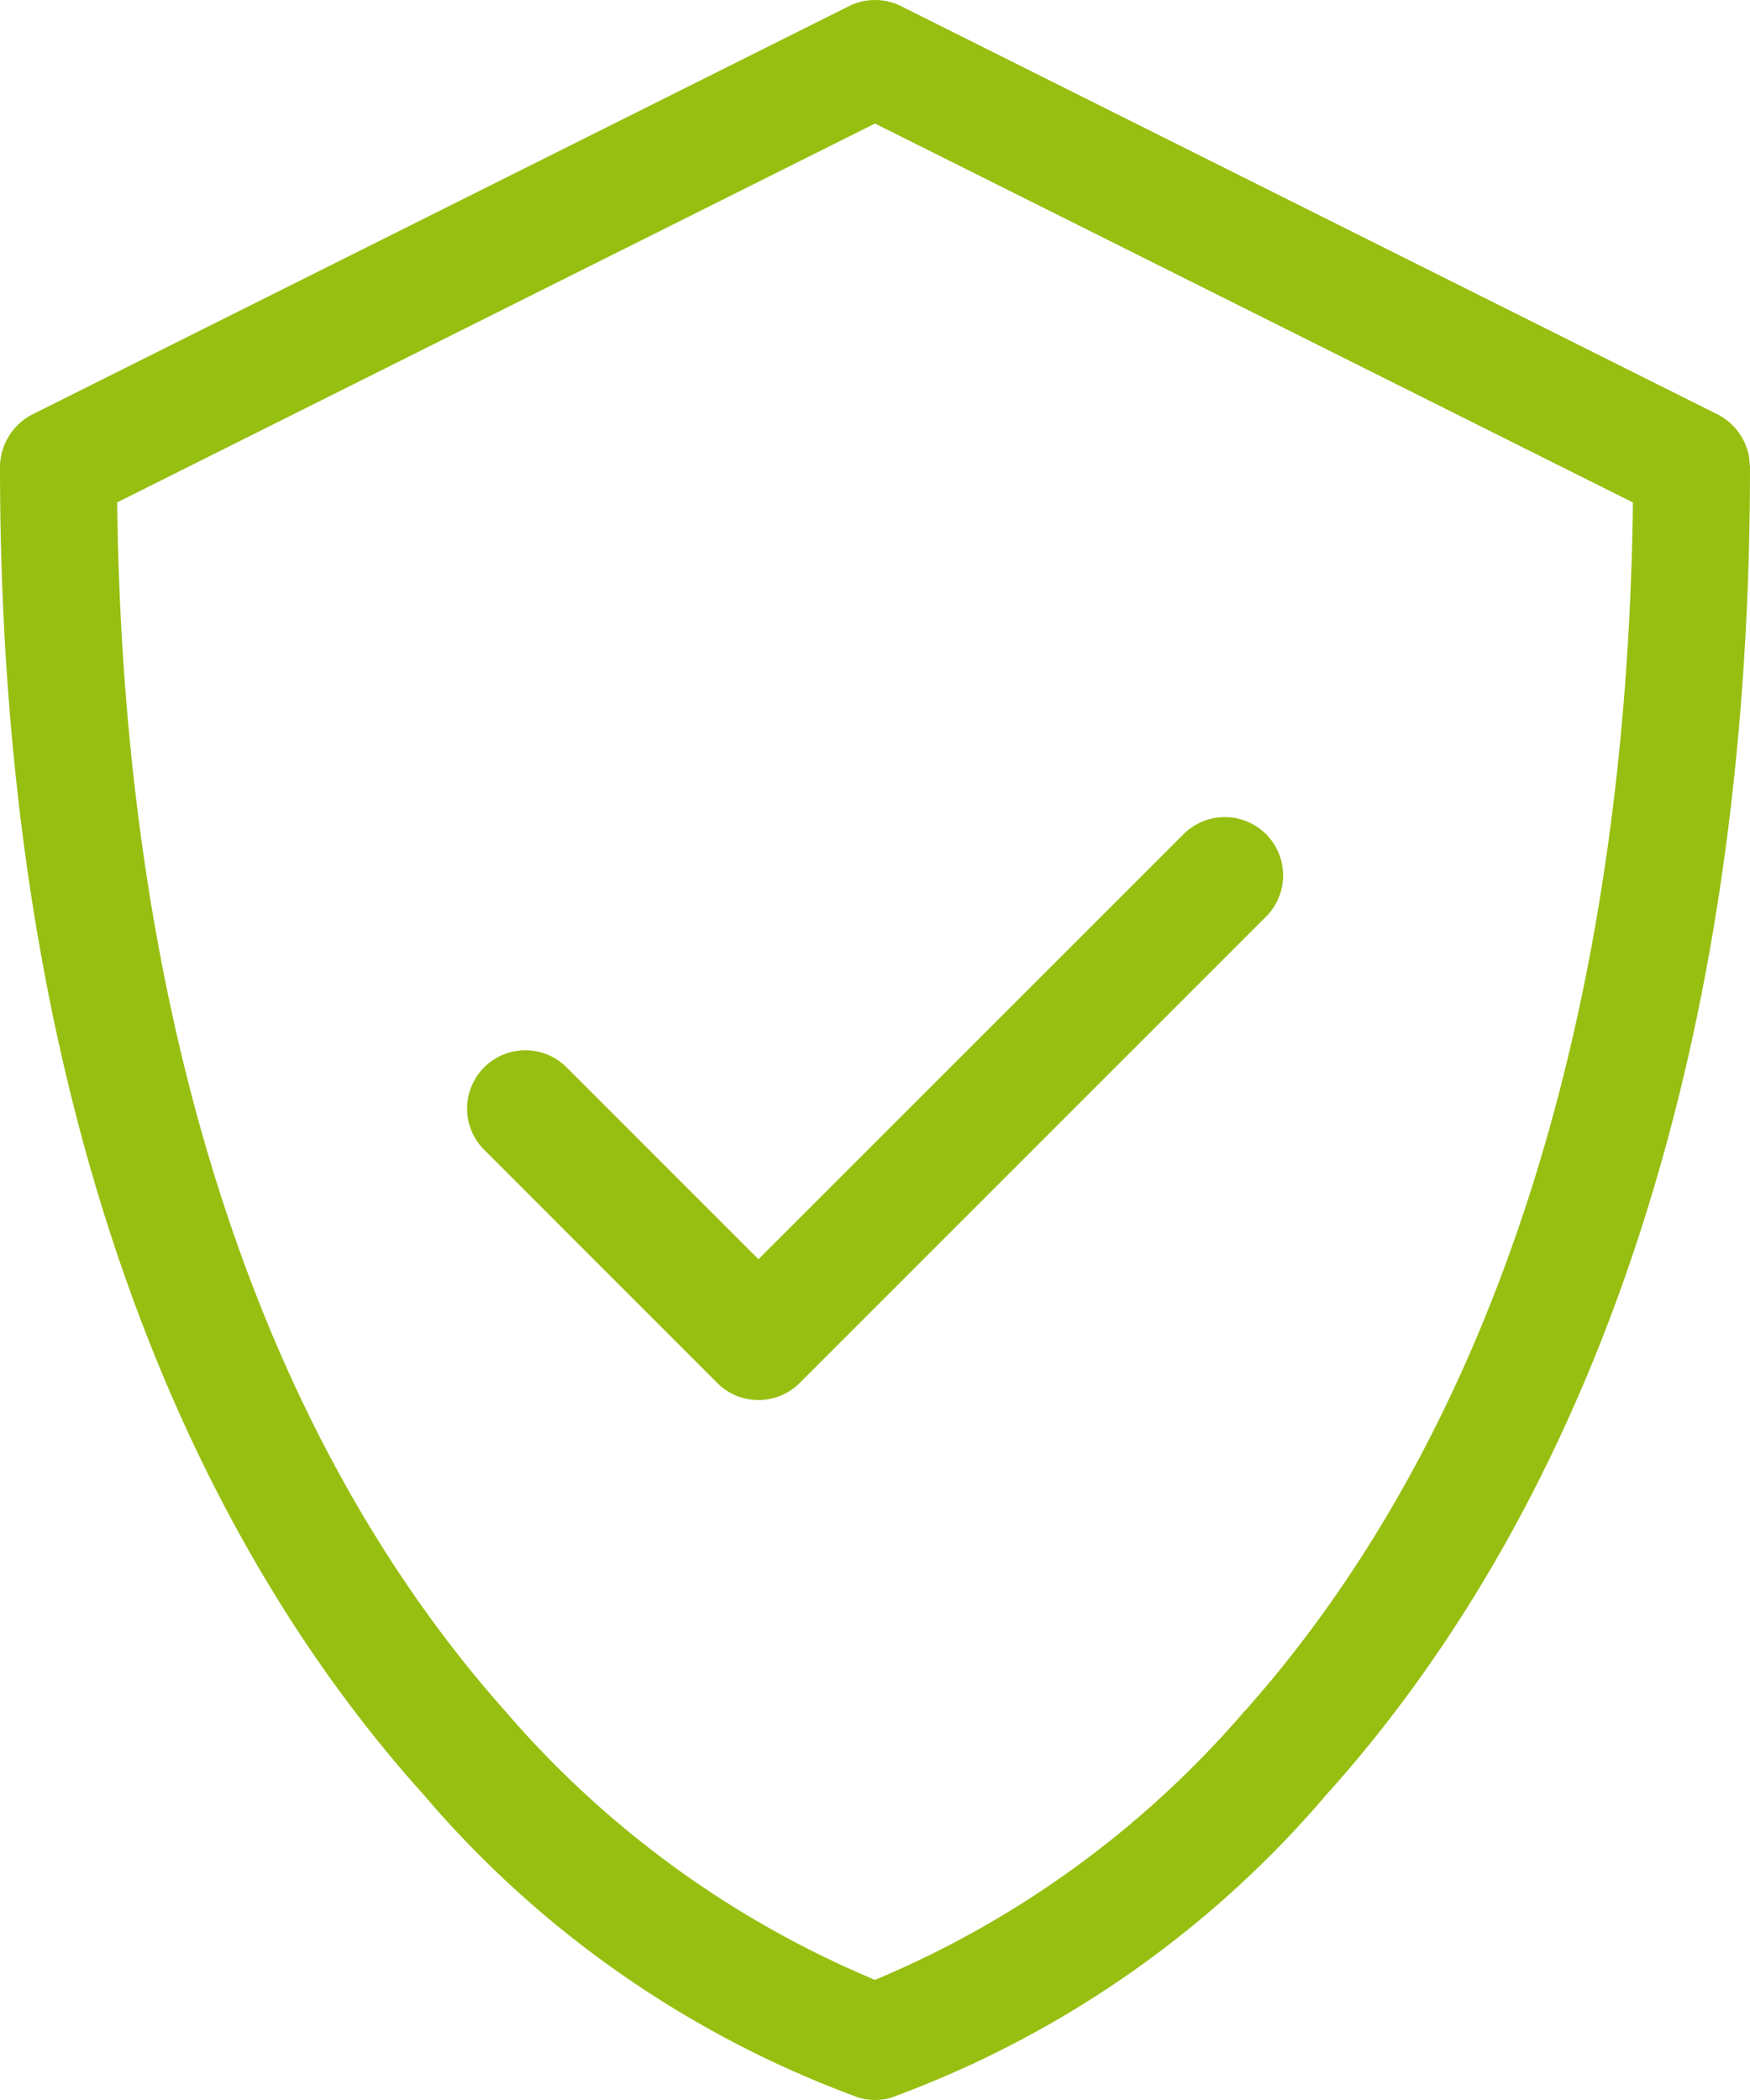
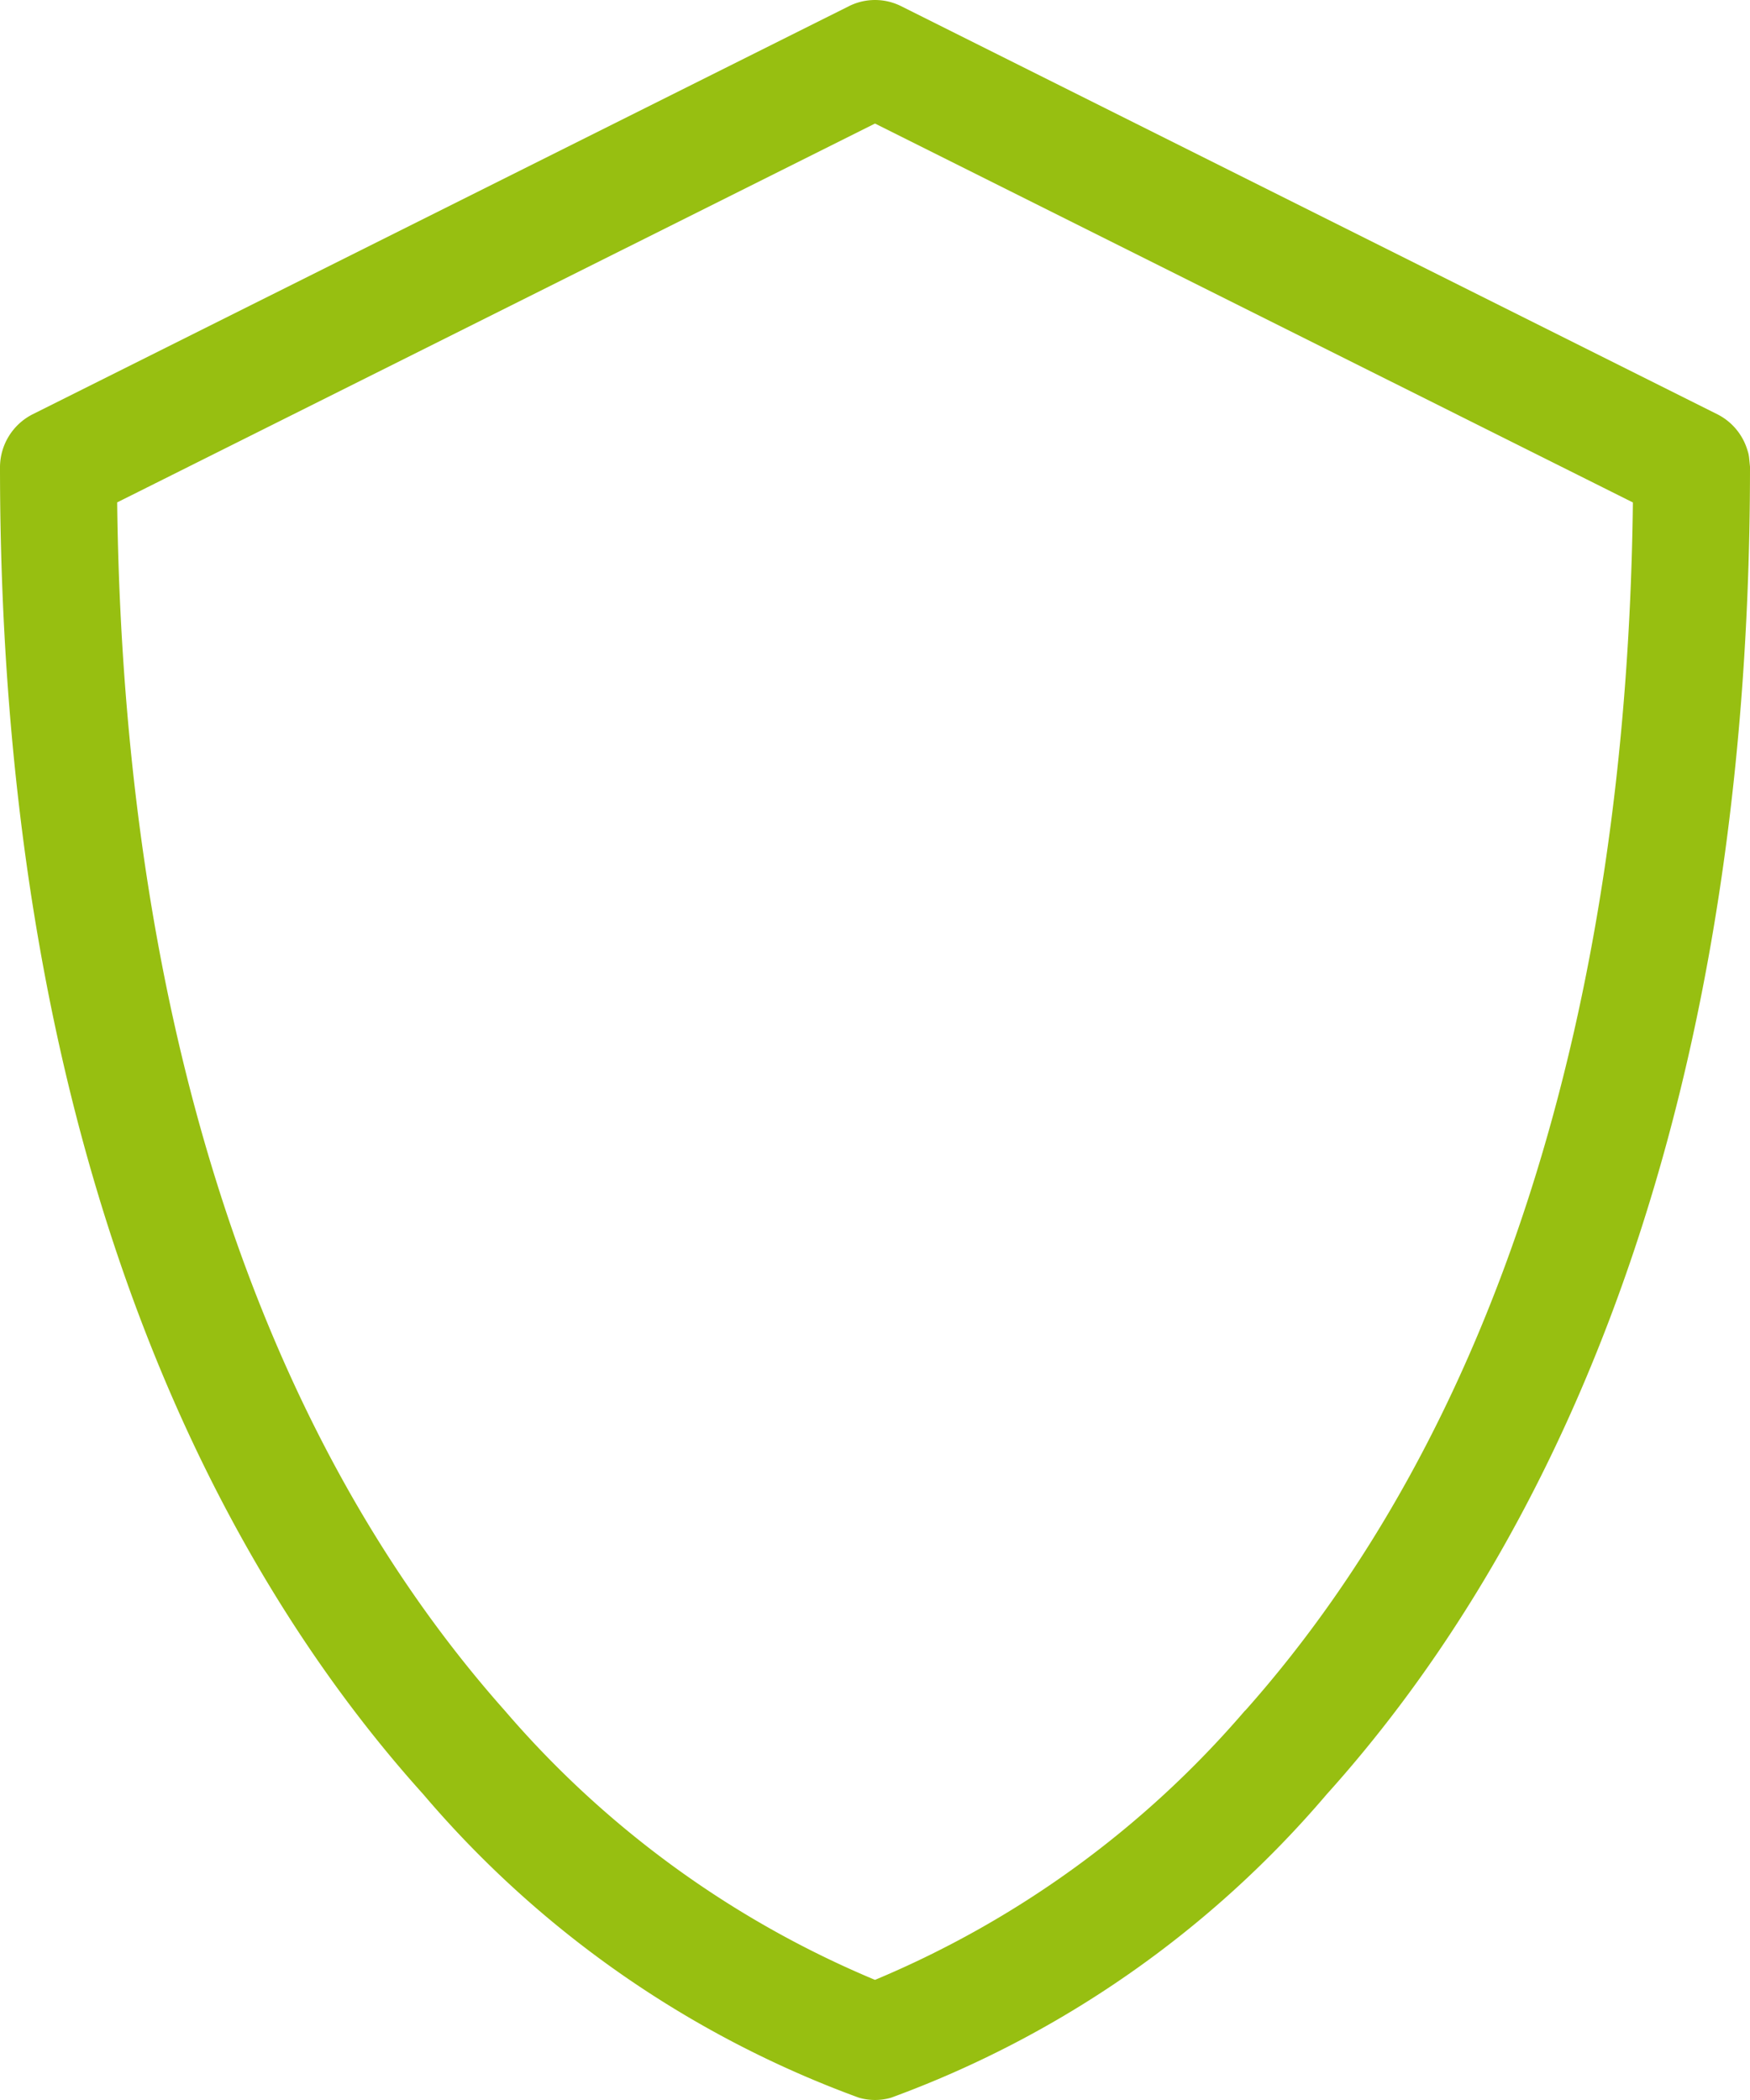
<svg xmlns="http://www.w3.org/2000/svg" xmlns:ns1="http://sodipodi.sourceforge.net/DTD/sodipodi-0.dtd" xmlns:ns2="http://www.inkscape.org/namespaces/inkscape" viewBox="-16709 888 25 30" version="1.1" id="svg5" ns1:docname="pojistka-rizik.svg" ns2:version="0.92.1 r15371">
  <defs id="defs9" />
  <ns1:namedview pagecolor="#ffffff" bordercolor="#666666" borderopacity="1" objecttolerance="10" gridtolerance="10" guidetolerance="10" ns2:pageopacity="0" ns2:pageshadow="2" ns2:window-width="739" ns2:window-height="485" id="namedview7" showgrid="false" ns2:zoom="7.8666667" ns2:cx="-2.690678" ns2:cy="15" ns2:window-x="0" ns2:window-y="27" ns2:window-maximized="0" ns2:current-layer="svg5" />
  <g id="np_shield-check_919699_000000" transform="translate(-16721.5 882.998)" style="fill:#97bf11">
    <path id="Path_452" data-name="Path 452" d="M37.486,11.53a.847.847,0,0,0-.447-.607L25.373,5.09a.833.833,0,0,0-.745,0L12.961,10.923a.851.851,0,0,0-.461.745c0,10.128,3.289,15.905,6.048,18.968a14.86,14.86,0,0,0,6.219,4.332.819.819,0,0,0,.466,0,14.891,14.891,0,0,0,6.219-4.332C34.211,27.573,37.5,21.8,37.5,11.668c-.005-.046-.009-.092-.014-.138-.043-.255.005.046,0,0Zm-7.2,17.909A14.164,14.164,0,0,1,25,33.286a14.163,14.163,0,0,1-5.288-3.846c-3.544-3.988-5.452-9.951-5.538-17.261L25,6.767,35.827,12.18c-.086,7.309-1.994,13.271-5.538,17.259Z" transform="translate(0)" style="fill:#97bf11" />
-     <path id="Path_453" data-name="Path 453" d="M33.925,43.578a.833.833,0,0,0-1.178,1.178L36.08,48.09a.822.822,0,0,0,.589.245.831.831,0,0,0,.59-.243l6.667-6.667a.833.833,0,0,0-1.178-1.178l-6.078,6.077Z" transform="translate(-13.335 -23.333)" style="fill:#97bf11" />
  </g>
</svg>